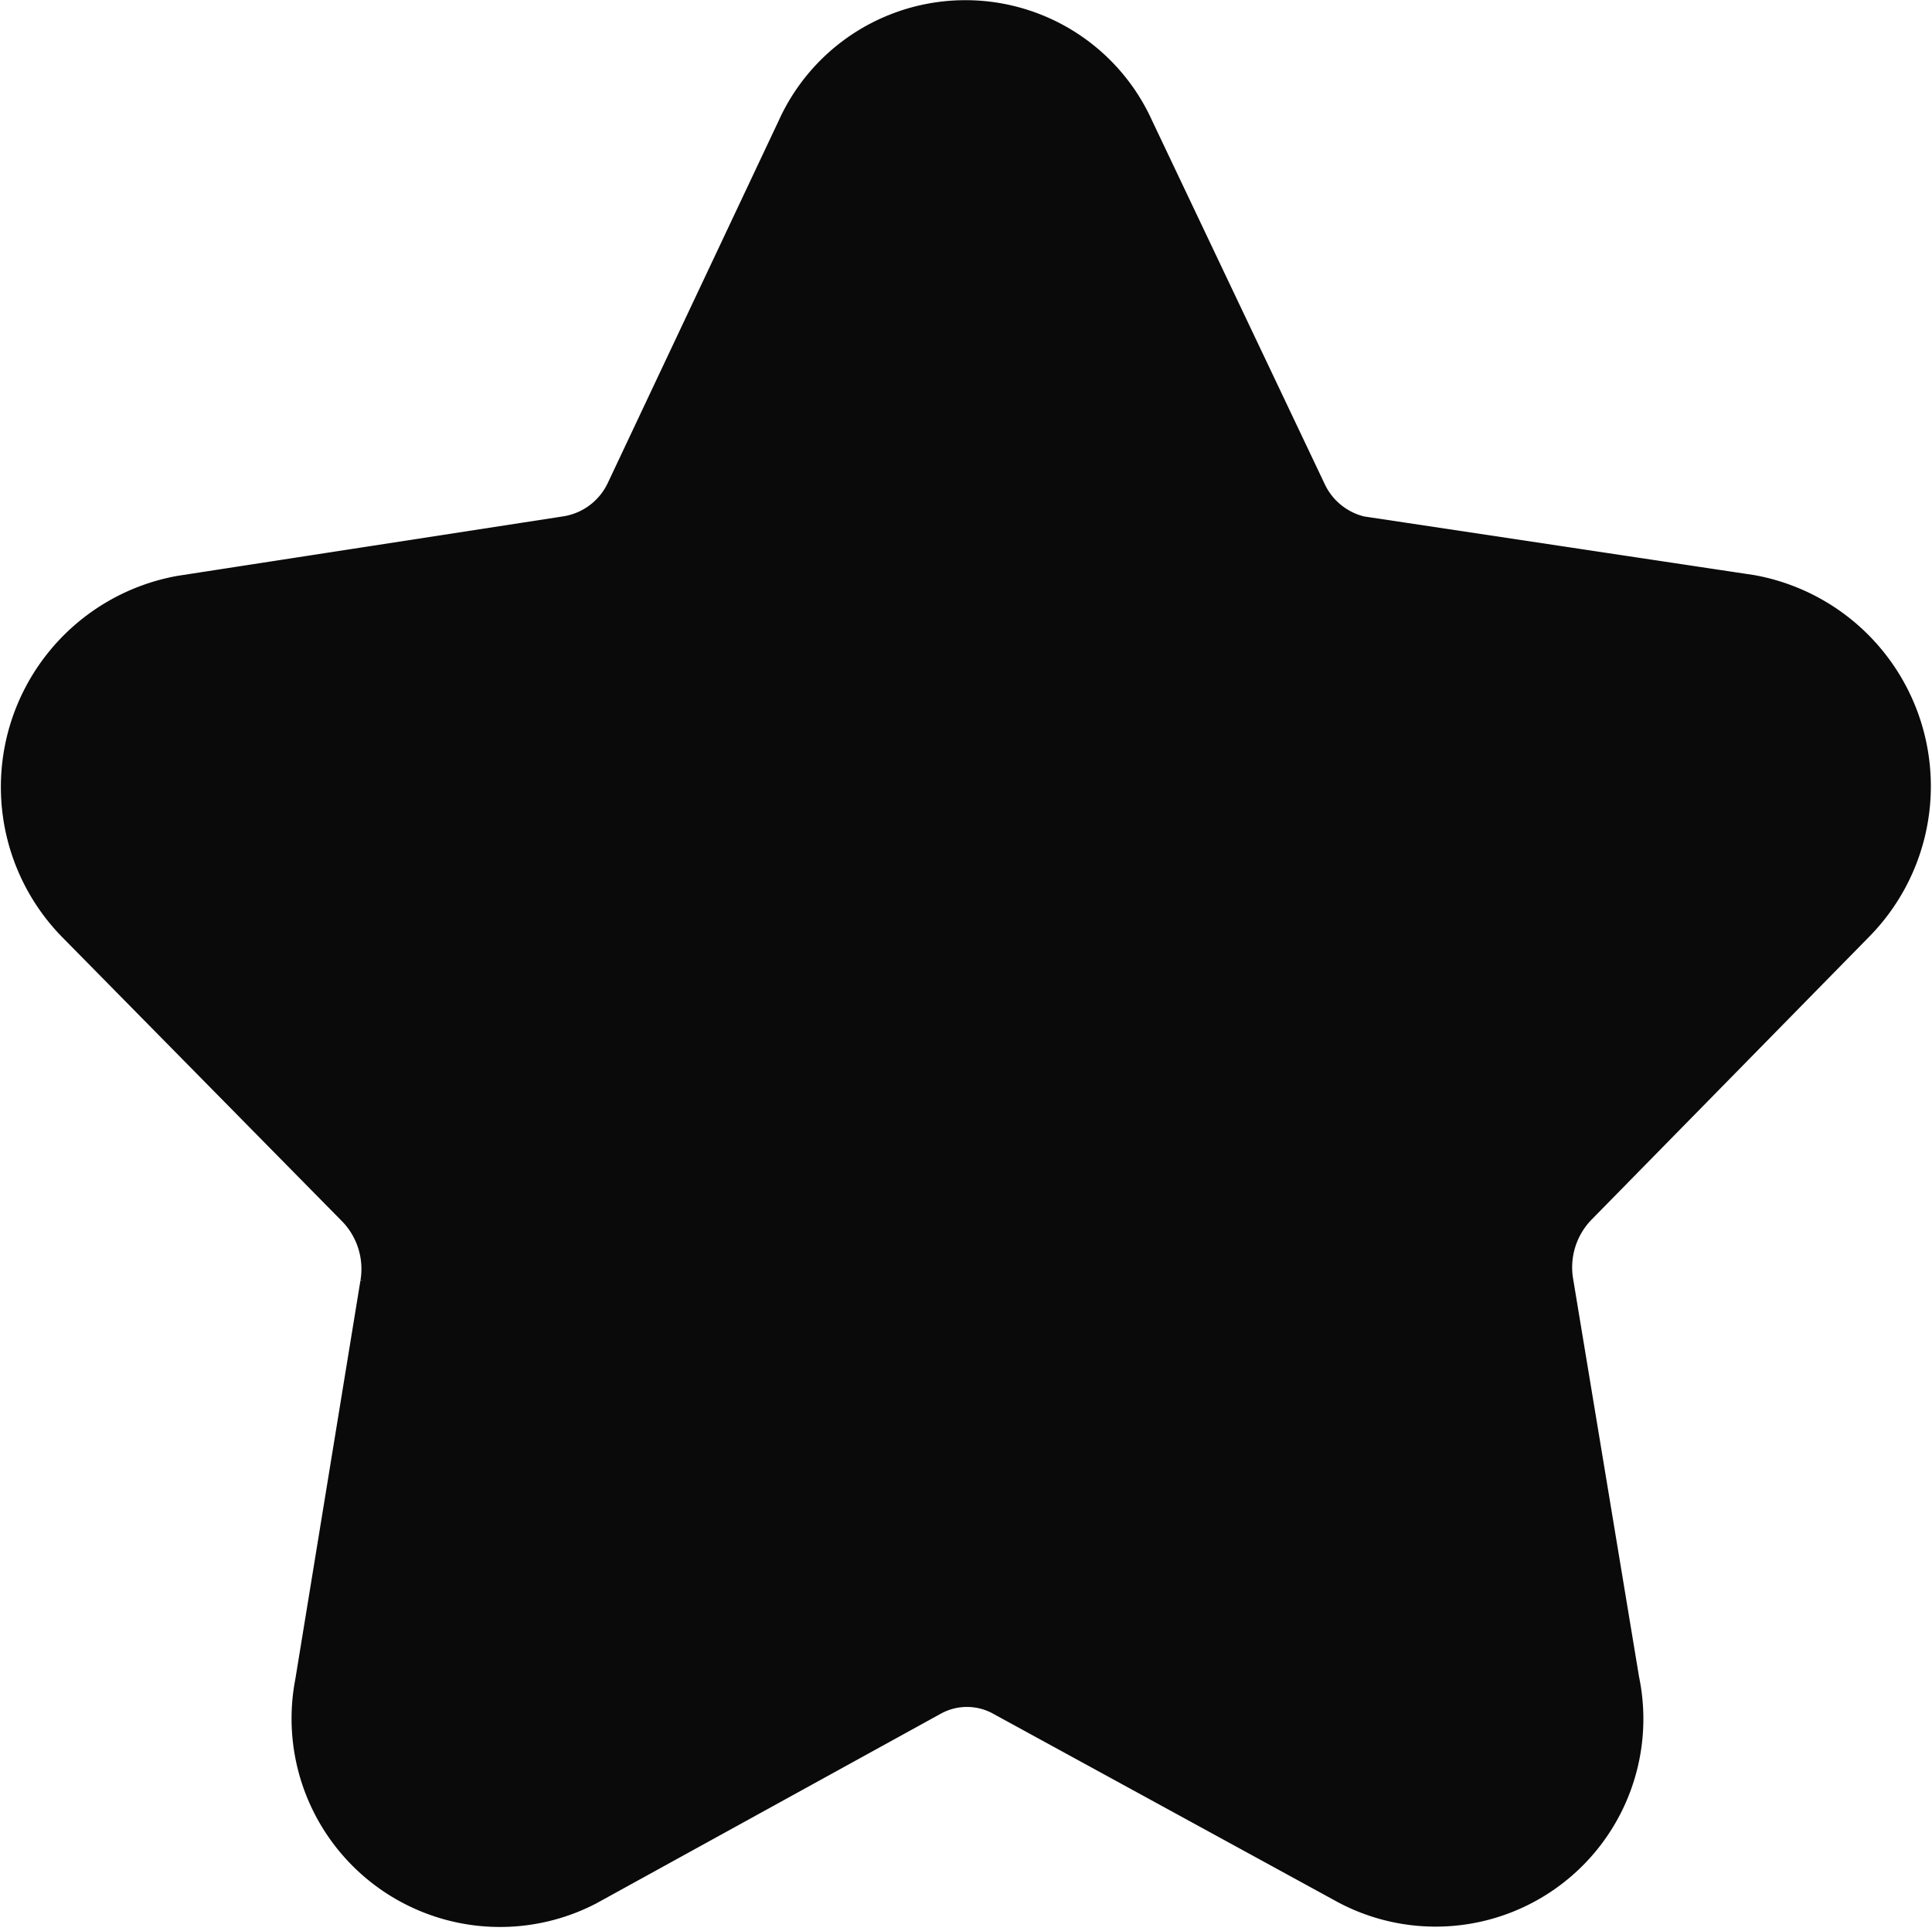
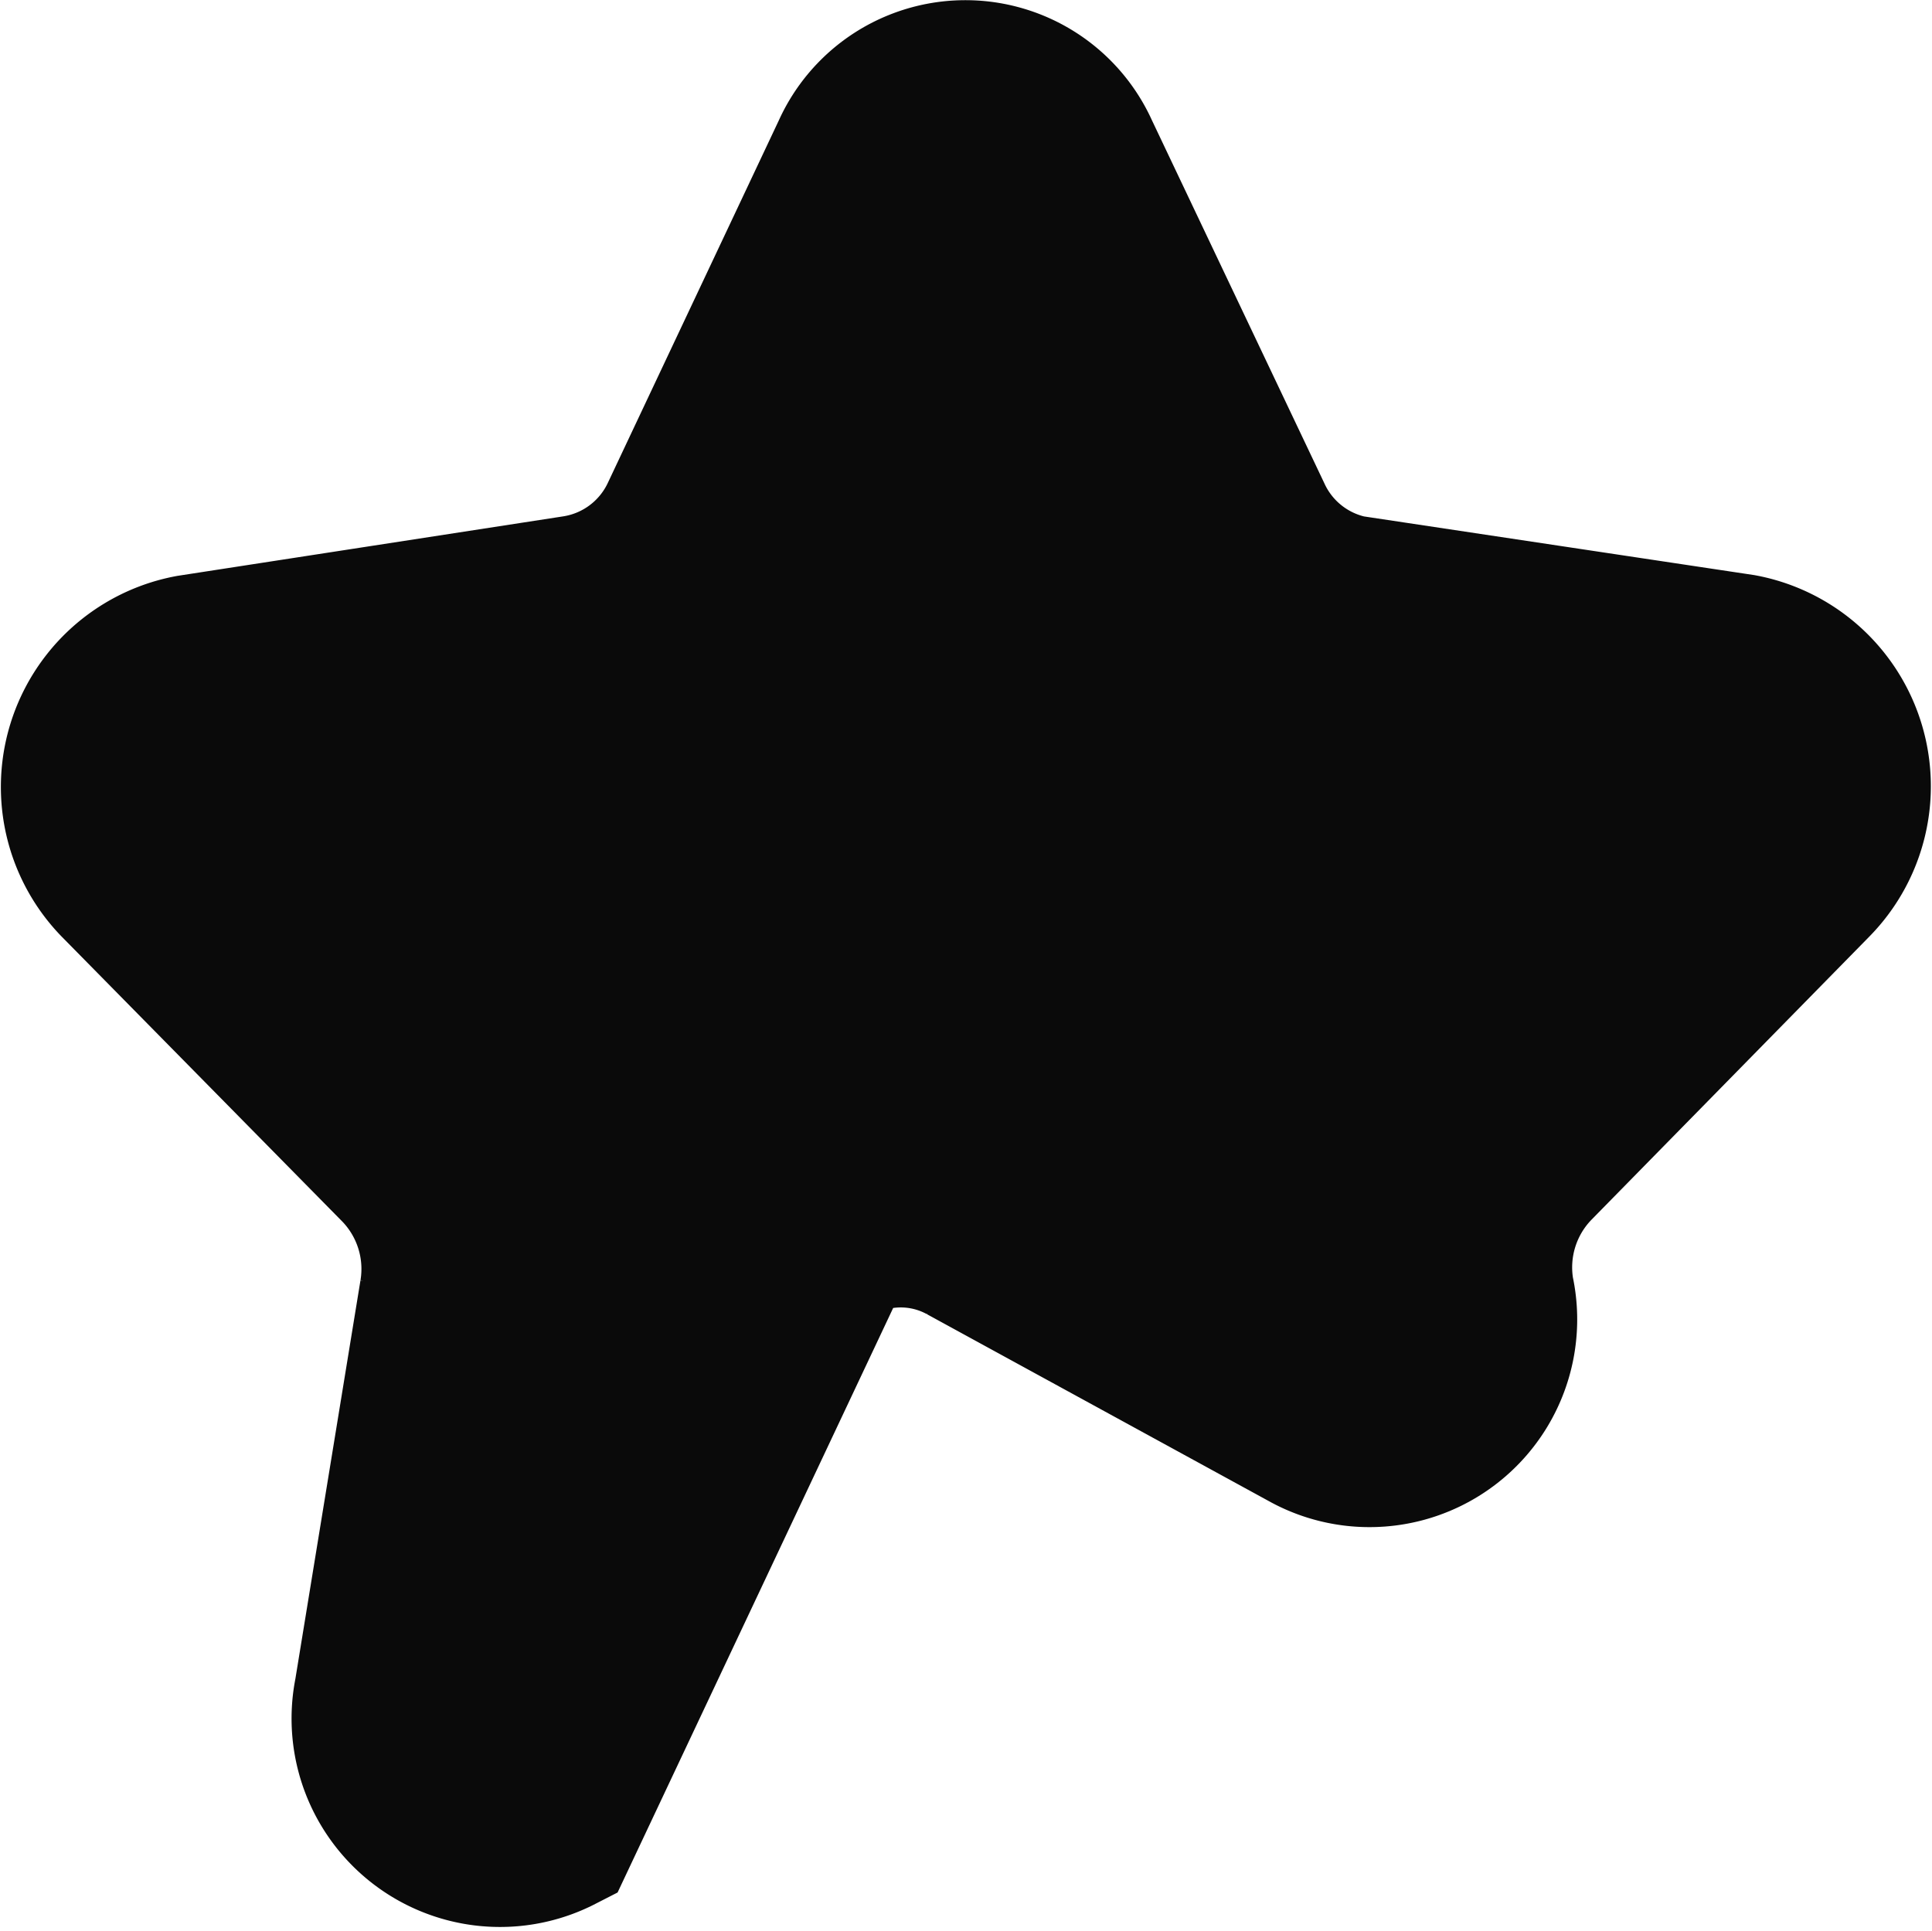
<svg xmlns="http://www.w3.org/2000/svg" width="13.022" height="13.018" viewBox="0 0 13.022 13.018">
  <g id="Group_39815" data-name="Group 39815" transform="translate(-579.489 -1885.5)">
    <g id="icon-star" transform="translate(580 1886)">
-       <path id="Star" d="M14.122,10.805l2.594.39a.946.946,0,0,1,.5,1.594L15.341,14.7a.961.961,0,0,0-.257.828l.446,2.693a.9.9,0,0,1-1.3.987l-2.321-1.269a.864.864,0,0,0-.835,0L8.757,19.215a.905.905,0,0,1-1.3-.984l.44-2.694a.961.961,0,0,0-.259-.828L5.758,12.8a.946.946,0,0,1,.495-1.6l2.593-.4A.9.9,0,0,0,9.52,10.3l1.157-2.453a.881.881,0,0,1,1.608,0l1.163,2.449a.9.9,0,0,0,.675.511Z" transform="translate(-5.485 -7.325)" fill="#0a0a0a" stroke="#0a0a0a" stroke-width="1" />
+       <path id="Star" d="M14.122,10.805l2.594.39a.946.946,0,0,1,.5,1.594L15.341,14.7a.961.961,0,0,0-.257.828a.9.9,0,0,1-1.3.987l-2.321-1.269a.864.864,0,0,0-.835,0L8.757,19.215a.905.905,0,0,1-1.3-.984l.44-2.694a.961.961,0,0,0-.259-.828L5.758,12.8a.946.946,0,0,1,.495-1.6l2.593-.4A.9.9,0,0,0,9.52,10.3l1.157-2.453a.881.881,0,0,1,1.608,0l1.163,2.449a.9.9,0,0,0,.675.511Z" transform="translate(-5.485 -7.325)" fill="#0a0a0a" stroke="#0a0a0a" stroke-width="1" />
    </g>
  </g>
</svg>